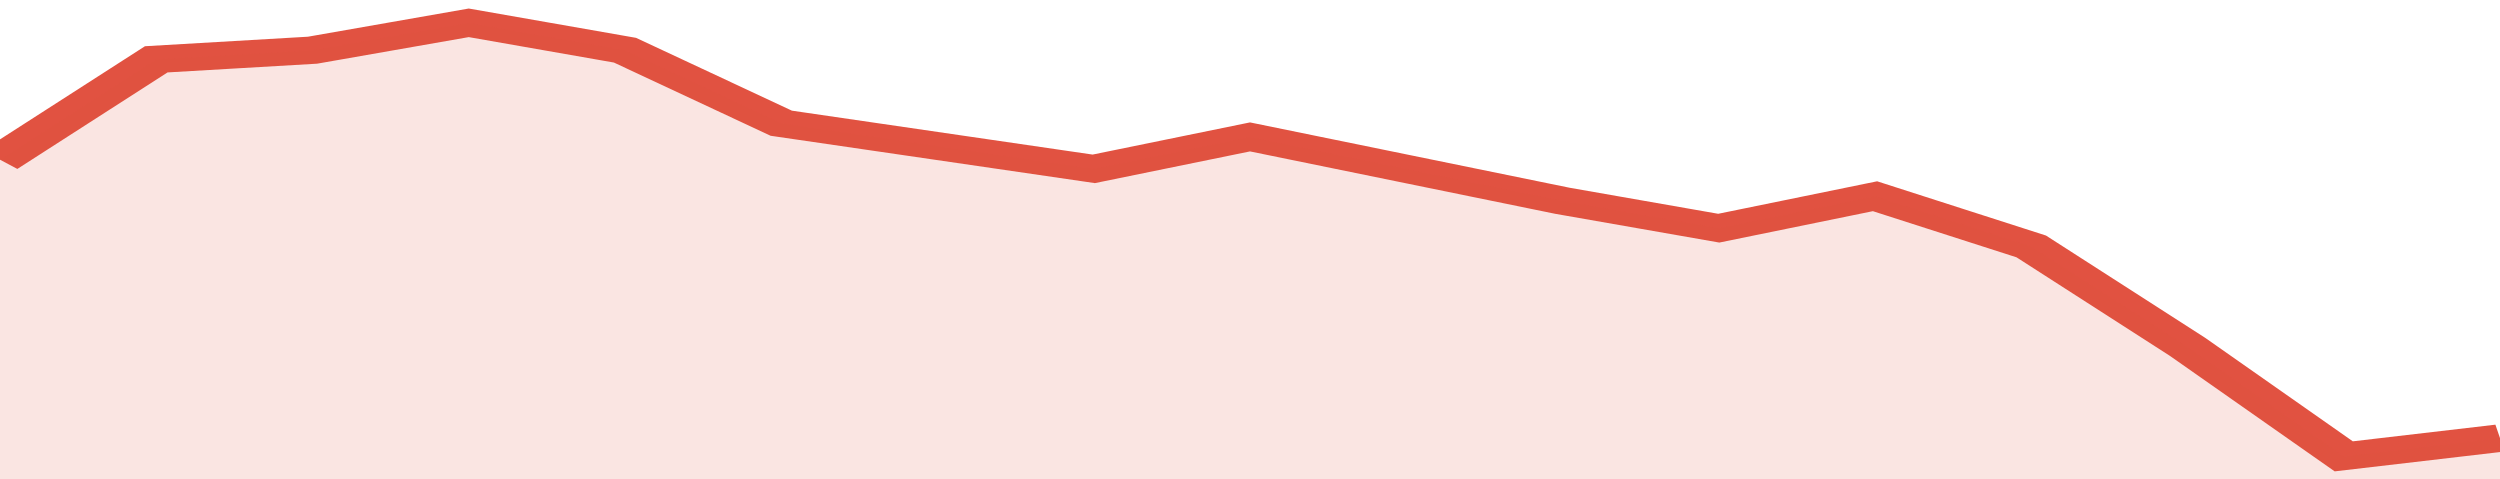
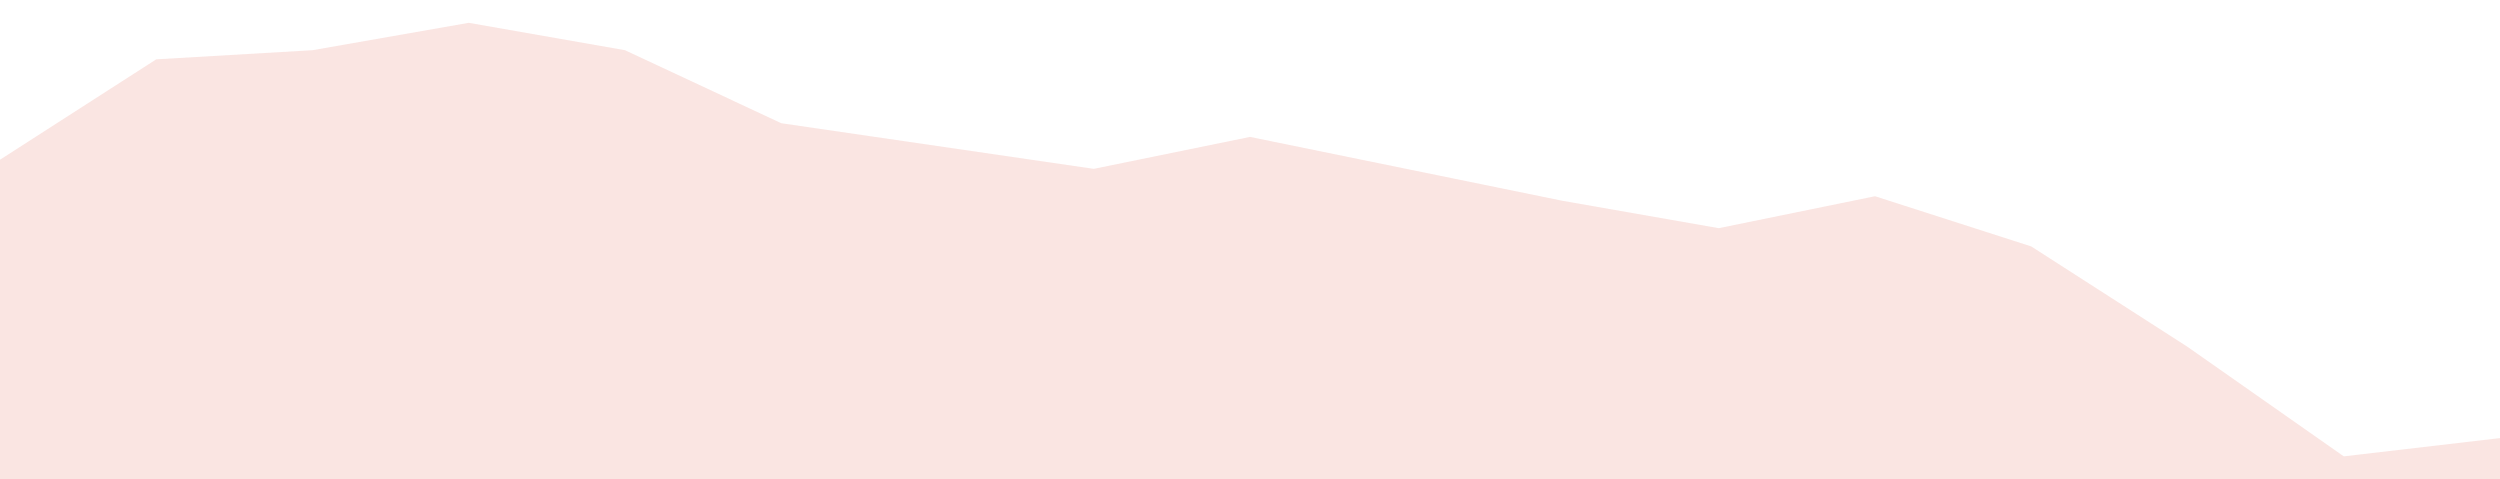
<svg xmlns="http://www.w3.org/2000/svg" viewBox="0 0 320 105" width="120" height="23" preserveAspectRatio="none">
-   <polyline fill="none" stroke="#E15241" stroke-width="6" points="0, 35 20, 13 40, 11 60, 5 80, 11 100, 27 120, 32 140, 37 160, 30 180, 37 200, 44 220, 50 240, 43 260, 54 280, 76 300, 100 320, 96 320, 96 "> </polyline>
  <polygon fill="#E15241" opacity="0.15" points="0, 105 0, 35 20, 13 40, 11 60, 5 80, 11 100, 27 120, 32 140, 37 160, 30 180, 37 200, 44 220, 50 240, 43 260, 54 280, 76 300, 100 320, 96 320, 105 " />
</svg>